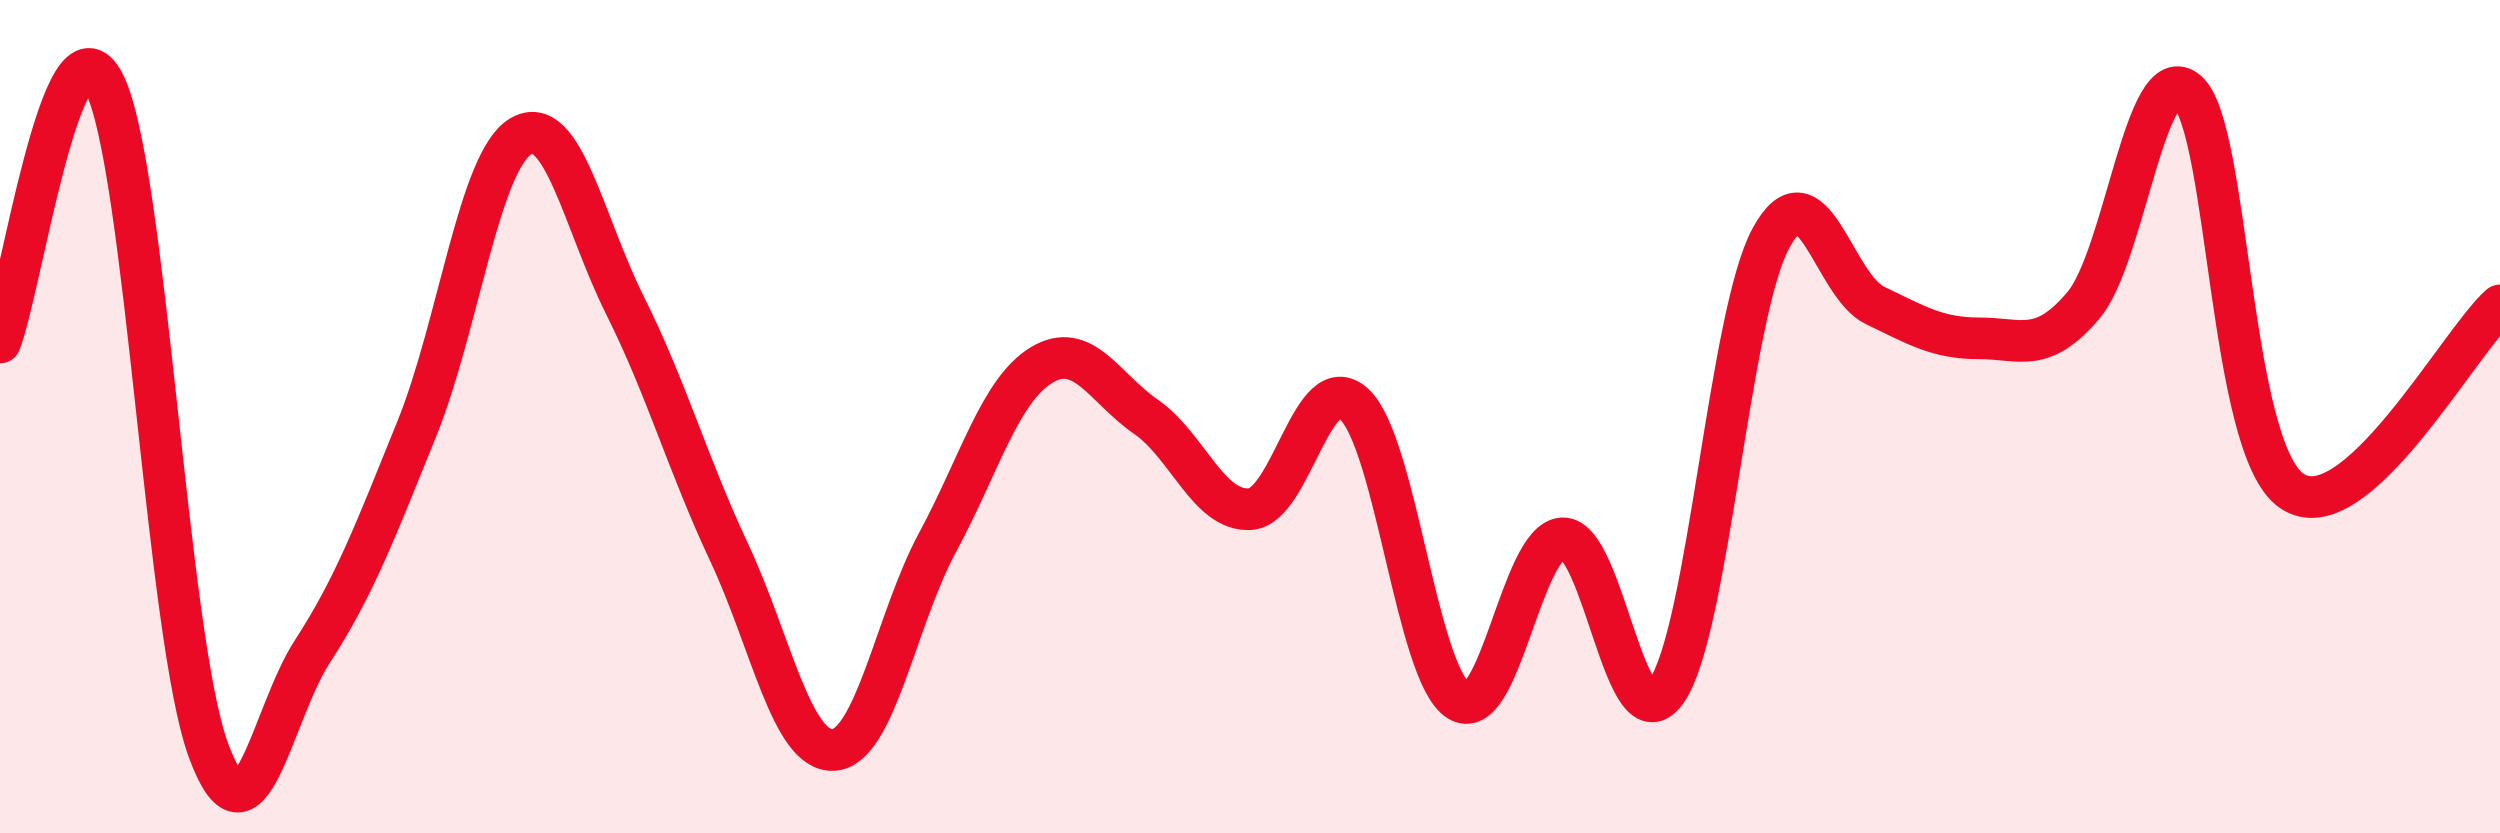
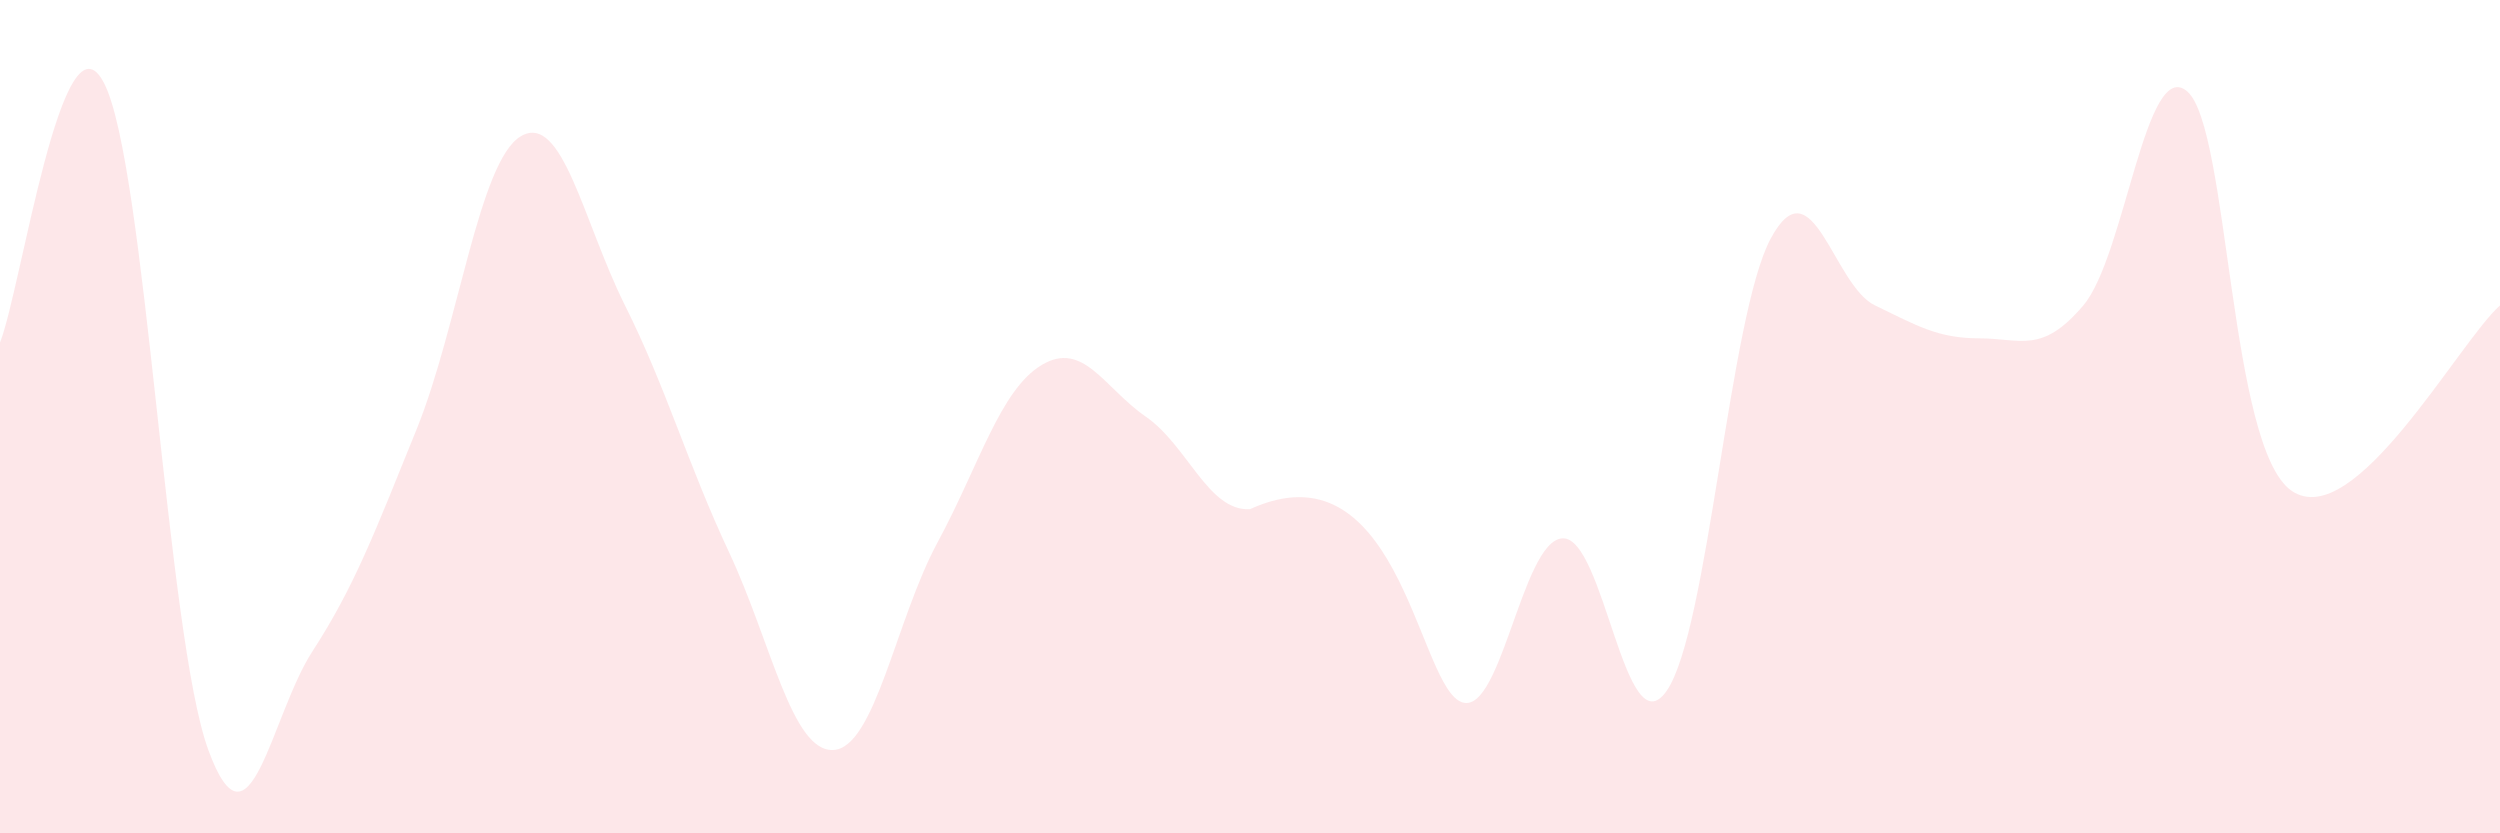
<svg xmlns="http://www.w3.org/2000/svg" width="60" height="20" viewBox="0 0 60 20">
-   <path d="M 0,8.22 C 0.5,6.98 1.5,0.04 2.5,2 C 3.5,3.96 4,15.27 5,18 C 6,20.73 6.5,17.17 7.5,15.63 C 8.5,14.09 9,12.77 10,10.3 C 11,7.83 11.5,3.86 12.5,3.27 C 13.5,2.68 14,5.33 15,7.33 C 16,9.33 16.5,11.13 17.5,13.26 C 18.5,15.39 19,18.05 20,18 C 21,17.95 21.5,14.87 22.5,13.02 C 23.5,11.17 24,9.36 25,8.76 C 26,8.16 26.5,9.31 27.5,10 C 28.5,10.69 29,12.28 30,12.22 C 31,12.16 31.5,8.78 32.5,9.7 C 33.5,10.62 34,16.17 35,16.81 C 36,17.45 36.5,12.97 37.5,12.92 C 38.5,12.87 39,18.02 40,16.58 C 41,15.14 41.5,7.57 42.5,5.72 C 43.5,3.87 44,6.85 45,7.33 C 46,7.81 46.5,8.12 47.5,8.12 C 48.5,8.12 49,8.51 50,7.33 C 51,6.15 51.5,1.31 52.5,2.2 C 53.5,3.09 53.5,10.75 55,11.78 C 56.5,12.81 59,8.22 60,7.33L60 20L0 20Z" fill="#EB0A25" opacity="0.1" stroke-linecap="round" stroke-linejoin="round" />
-   <path d="M 0,8.22 C 0.5,6.98 1.5,0.04 2.5,2 C 3.5,3.96 4,15.27 5,18 C 6,20.73 6.5,17.17 7.5,15.63 C 8.5,14.09 9,12.77 10,10.3 C 11,7.83 11.5,3.86 12.5,3.27 C 13.5,2.68 14,5.33 15,7.33 C 16,9.33 16.5,11.13 17.5,13.26 C 18.5,15.39 19,18.05 20,18 C 21,17.95 21.5,14.87 22.5,13.02 C 23.5,11.17 24,9.36 25,8.76 C 26,8.16 26.5,9.31 27.5,10 C 28.5,10.69 29,12.28 30,12.22 C 31,12.16 31.5,8.78 32.5,9.7 C 33.5,10.62 34,16.17 35,16.81 C 36,17.45 36.5,12.97 37.5,12.92 C 38.5,12.87 39,18.02 40,16.58 C 41,15.14 41.5,7.57 42.5,5.72 C 43.5,3.87 44,6.85 45,7.33 C 46,7.81 46.5,8.12 47.5,8.12 C 48.5,8.12 49,8.51 50,7.33 C 51,6.15 51.5,1.31 52.5,2.2 C 53.5,3.09 53.5,10.75 55,11.78 C 56.5,12.81 59,8.22 60,7.33" stroke="#EB0A25" stroke-width="1" fill="none" stroke-linecap="round" stroke-linejoin="round" />
+   <path d="M 0,8.22 C 0.5,6.98 1.5,0.04 2.5,2 C 3.5,3.96 4,15.27 5,18 C 6,20.73 6.5,17.17 7.5,15.63 C 8.5,14.09 9,12.77 10,10.3 C 11,7.83 11.5,3.86 12.5,3.27 C 13.5,2.68 14,5.33 15,7.33 C 16,9.33 16.5,11.13 17.5,13.26 C 18.5,15.39 19,18.05 20,18 C 21,17.95 21.5,14.87 22.5,13.02 C 23.5,11.17 24,9.36 25,8.76 C 26,8.16 26.5,9.31 27.5,10 C 28.5,10.69 29,12.28 30,12.22 C 33.5,10.62 34,16.17 35,16.81 C 36,17.45 36.5,12.97 37.5,12.92 C 38.5,12.87 39,18.02 40,16.58 C 41,15.14 41.5,7.57 42.5,5.72 C 43.5,3.87 44,6.85 45,7.33 C 46,7.81 46.5,8.12 47.5,8.12 C 48.5,8.12 49,8.51 50,7.33 C 51,6.15 51.5,1.31 52.5,2.2 C 53.5,3.09 53.5,10.75 55,11.78 C 56.5,12.81 59,8.22 60,7.33L60 20L0 20Z" fill="#EB0A25" opacity="0.1" stroke-linecap="round" stroke-linejoin="round" />
</svg>